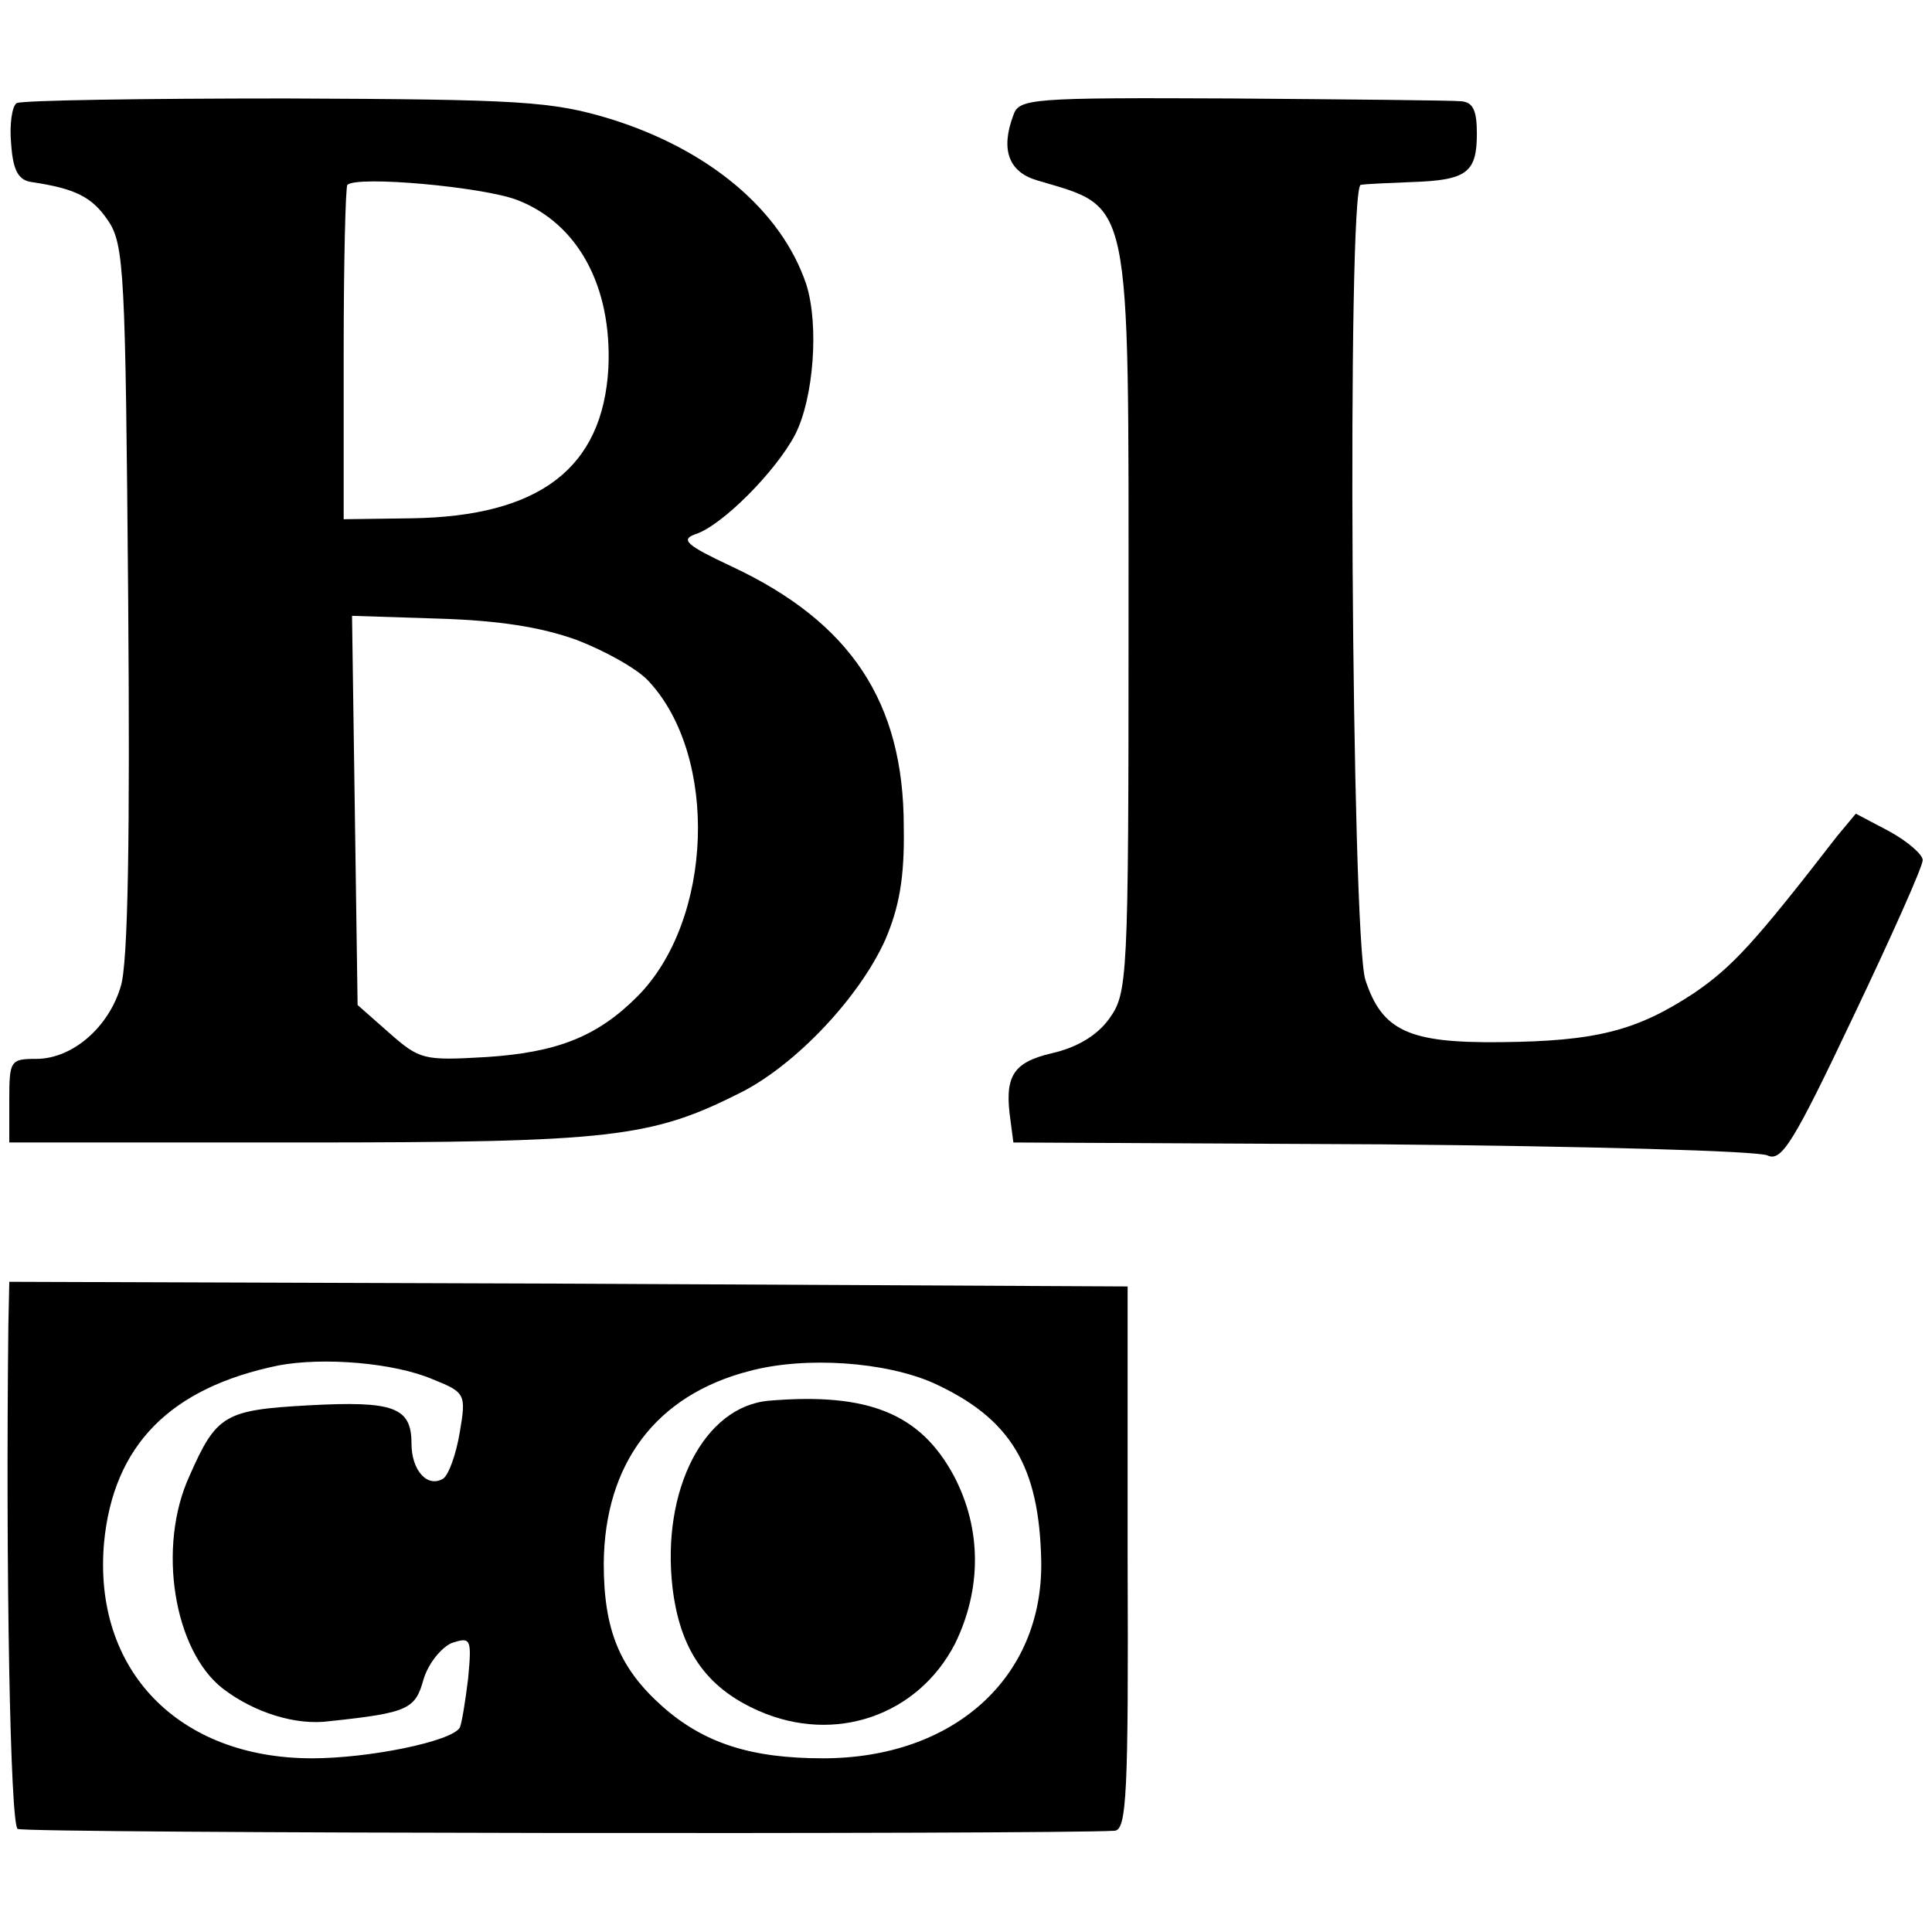
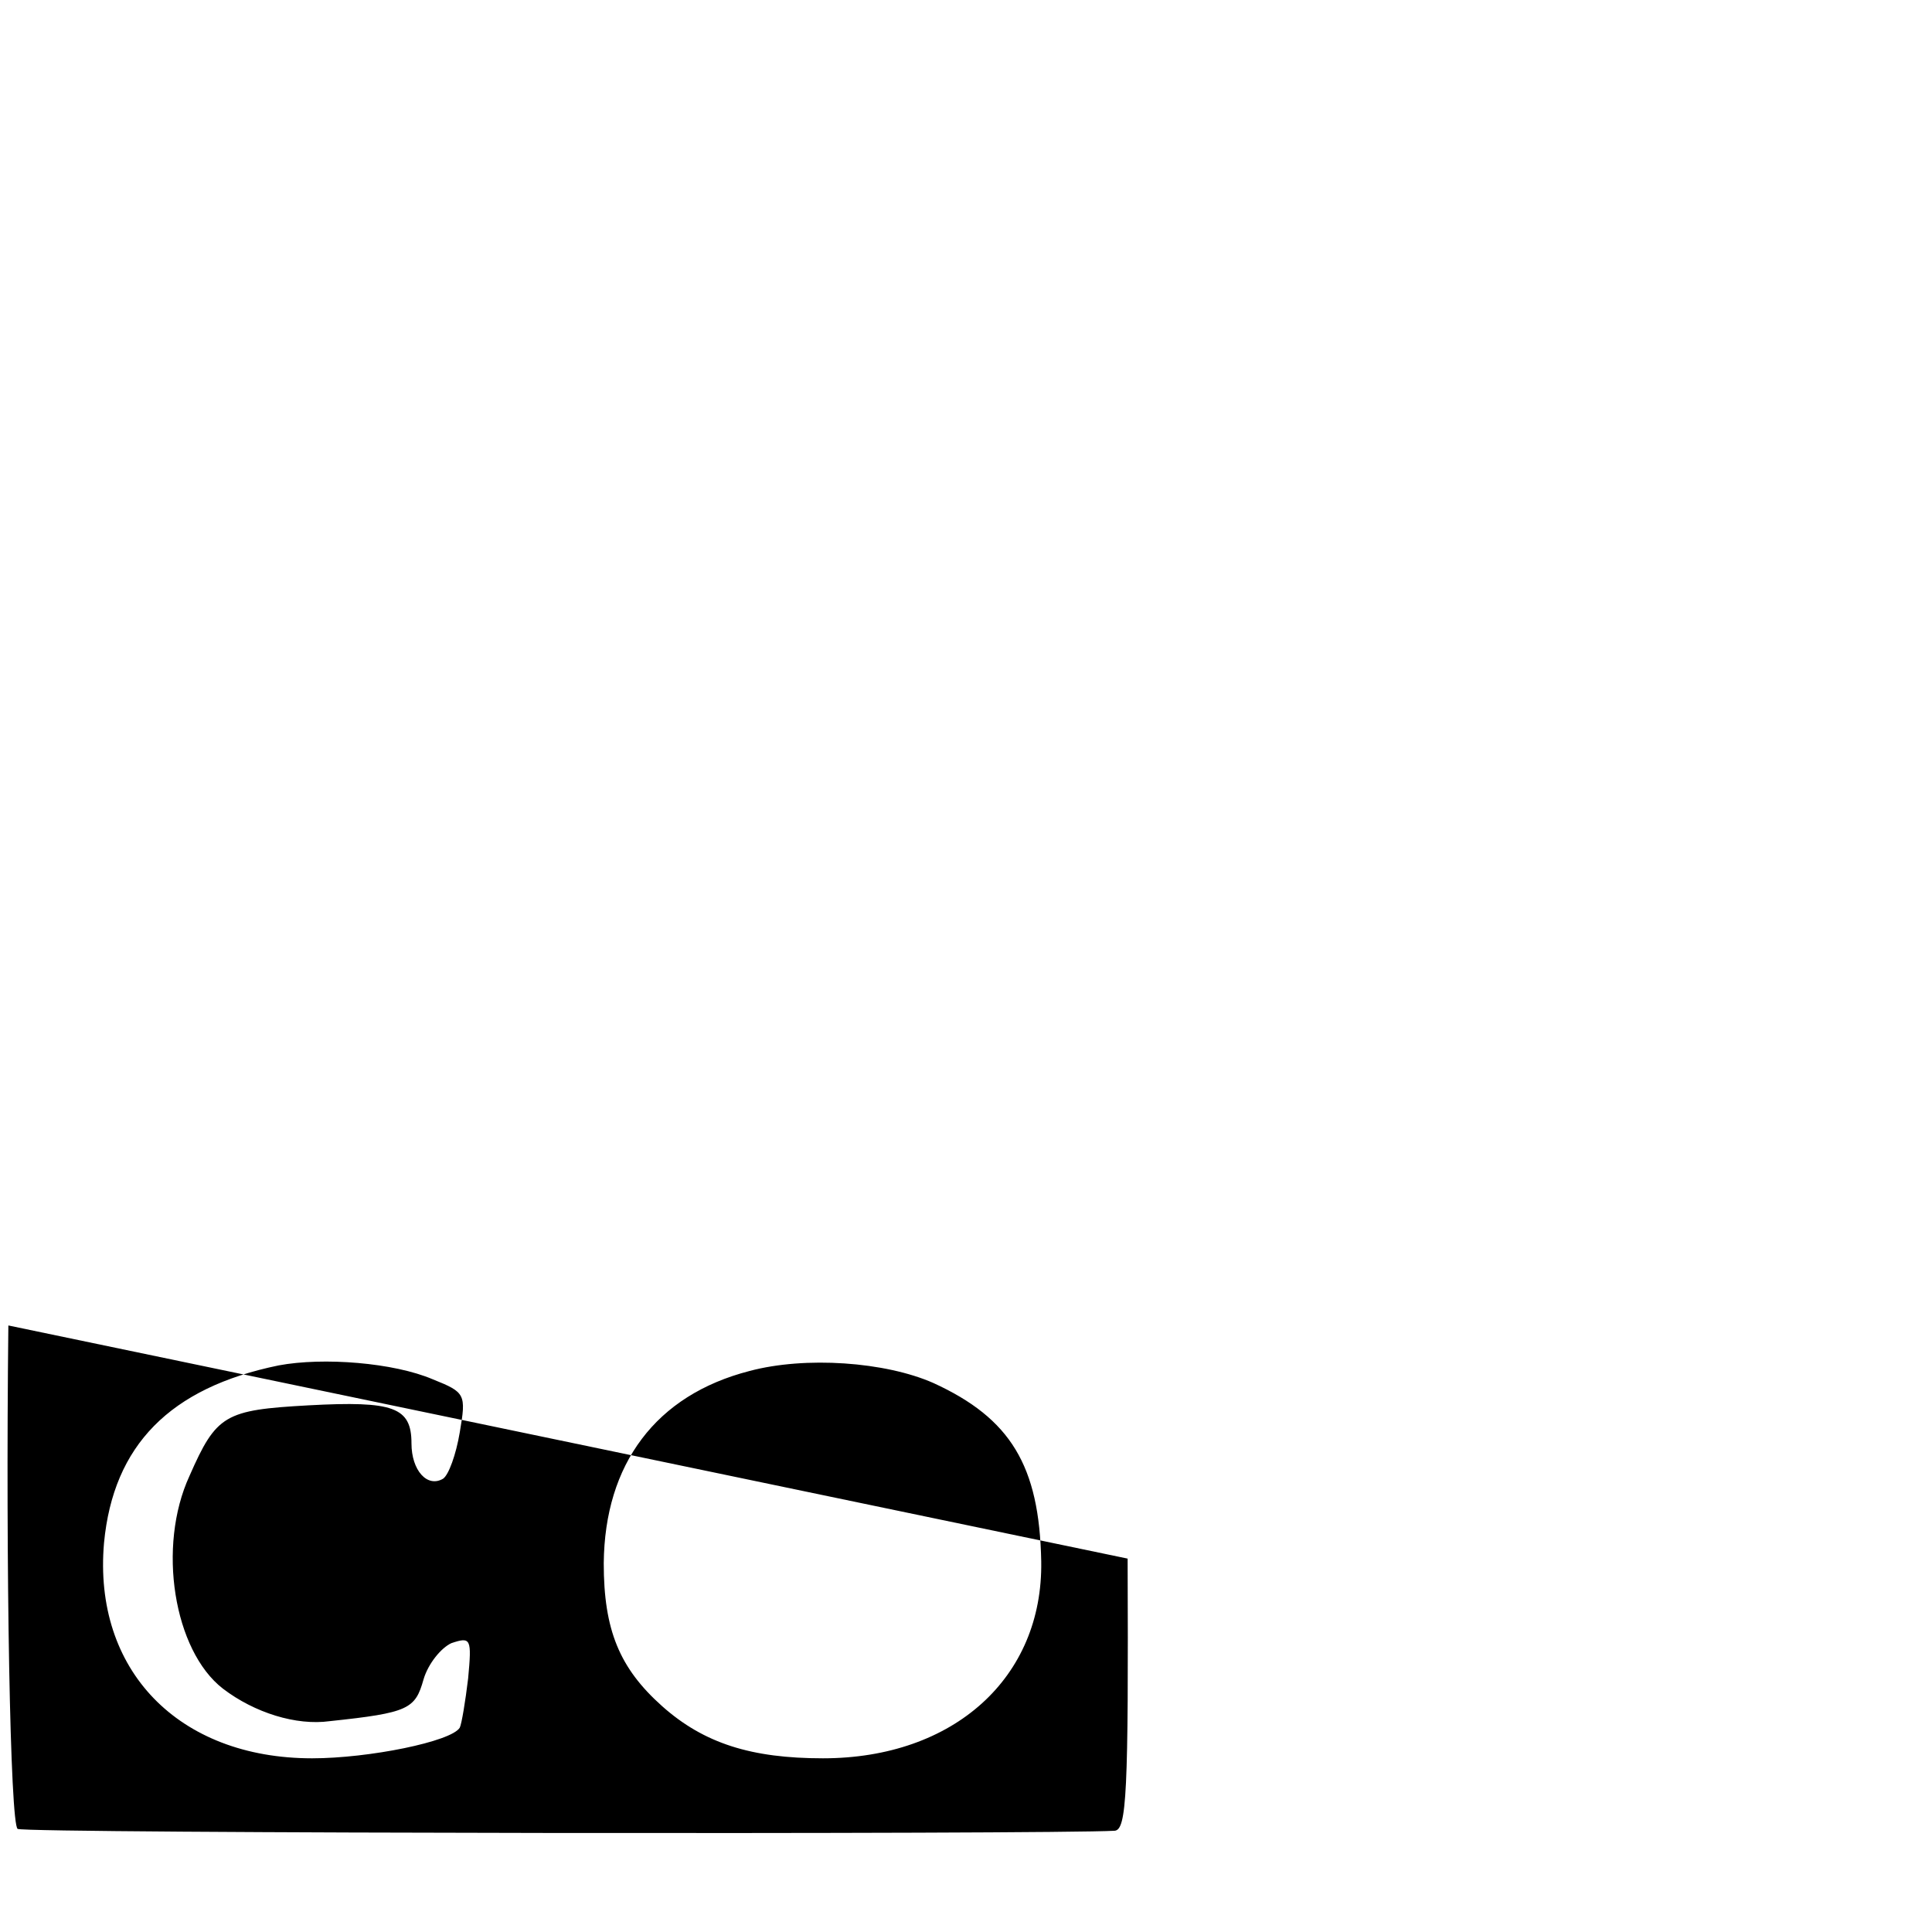
<svg xmlns="http://www.w3.org/2000/svg" version="1.0" width="208pt" height="208pt" viewBox="0 0 208 208" preserveAspectRatio="xMidYMid meet">
  <g transform="translate(0,208) scale(0.1,-0.1)" fill="#000000" stroke="none">
-     <path d="M18 1969 c-5 -3 -8 -23 -6 -44 2 -29 8 -39 22 -41 47 -7 65 -16 82 -41 18 -26 19 -56 22 -408 2 -254 0 -392 -8 -417 -13 -44 -52 -78 -91 -78 -28 0 -29 -2 -29 -45 l0 -45 313 0 c336 0 378 5 475 54 59 30 127 102 155 164 15 35 21 67 20 122 0 134 -57 220 -185 280 -49 23 -56 29 -39 35 28 9 86 67 107 107 20 39 26 118 12 162 -27 80 -105 145 -211 178 -63 19 -95 21 -349 22 -154 0 -284 -2 -290 -5z m538 -104 c66 -25 103 -93 99 -181 -6 -108 -74 -160 -212 -162 l-73 -1 0 178 c0 98 2 180 4 182 11 10 144 -2 182 -16z m65 -474 c31 -12 65 -31 77 -44 76 -81 70 -258 -12 -340 -43 -43 -86 -60 -162 -65 -68 -4 -72 -3 -105 26 l-34 30 -3 210 -3 209 93 -3 c65 -2 110 -9 149 -23z" />
-     <path d="M1091 1956 c-14 -37 -5 -61 25 -70 103 -31 99 -10 99 -477 0 -387 -1 -398 -21 -426 -13 -18 -35 -31 -62 -37 -42 -10 -51 -25 -44 -73 l3 -23 397 -2 c218 -2 405 -7 415 -12 15 -7 28 14 92 149 41 86 75 162 75 169 0 6 -16 20 -36 31 l-36 19 -20 -24 c-89 -115 -113 -141 -154 -169 -62 -41 -106 -52 -209 -53 -98 -1 -127 12 -145 67 -15 46 -20 854 -5 856 6 1 30 2 55 3 59 2 70 10 70 52 0 25 -4 34 -17 35 -10 1 -121 2 -247 3 -216 1 -229 0 -235 -18z" />
-     <path d="M9 653 c-3 -262 2 -537 10 -542 7 -5 1113 -6 1181 -2 13 1 15 40 14 293 l0 293 -602 3 -602 2 -1 -47z m457 -58 c35 -14 36 -16 29 -57 -4 -24 -12 -46 -18 -50 -17 -10 -34 9 -34 38 0 39 -19 46 -111 41 -90 -5 -99 -10 -128 -76 -35 -76 -17 -188 36 -229 34 -26 79 -40 115 -35 85 9 92 13 101 45 5 17 19 34 30 39 21 7 22 5 18 -38 -3 -25 -7 -49 -9 -53 -9 -15 -98 -33 -159 -33 -144 0 -236 95 -224 232 10 105 71 167 188 191 48 9 124 3 166 -15z m539 -4 c83 -38 114 -89 116 -192 2 -125 -94 -212 -235 -212 -77 0 -128 16 -173 56 -46 41 -63 82 -63 154 1 107 56 181 157 207 60 16 146 10 198 -13z" />
-     <path d="M828 572 c-70 -6 -116 -96 -104 -201 8 -67 36 -108 93 -133 82 -36 171 -5 211 72 29 59 29 124 -1 181 -36 67 -92 90 -199 81z" />
+     <path d="M9 653 c-3 -262 2 -537 10 -542 7 -5 1113 -6 1181 -2 13 1 15 40 14 293 z m457 -58 c35 -14 36 -16 29 -57 -4 -24 -12 -46 -18 -50 -17 -10 -34 9 -34 38 0 39 -19 46 -111 41 -90 -5 -99 -10 -128 -76 -35 -76 -17 -188 36 -229 34 -26 79 -40 115 -35 85 9 92 13 101 45 5 17 19 34 30 39 21 7 22 5 18 -38 -3 -25 -7 -49 -9 -53 -9 -15 -98 -33 -159 -33 -144 0 -236 95 -224 232 10 105 71 167 188 191 48 9 124 3 166 -15z m539 -4 c83 -38 114 -89 116 -192 2 -125 -94 -212 -235 -212 -77 0 -128 16 -173 56 -46 41 -63 82 -63 154 1 107 56 181 157 207 60 16 146 10 198 -13z" />
  </g>
</svg>